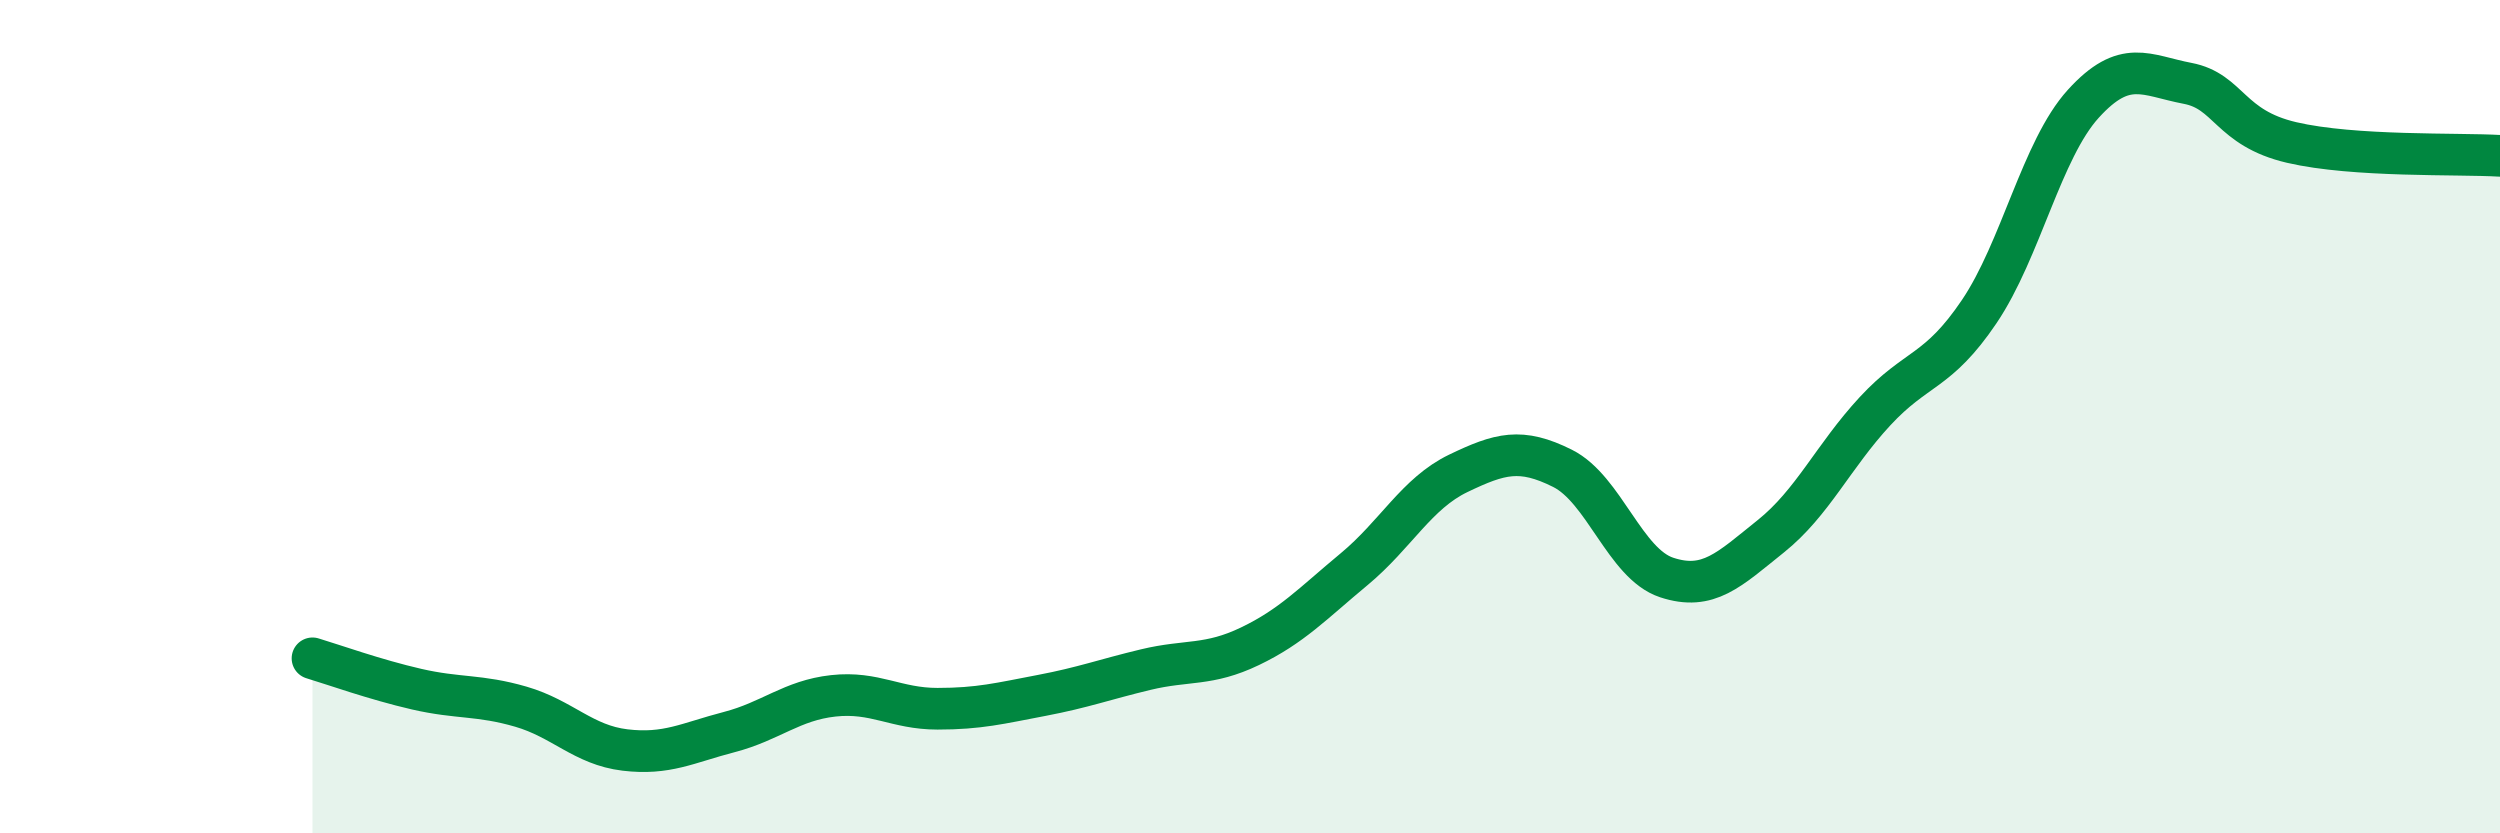
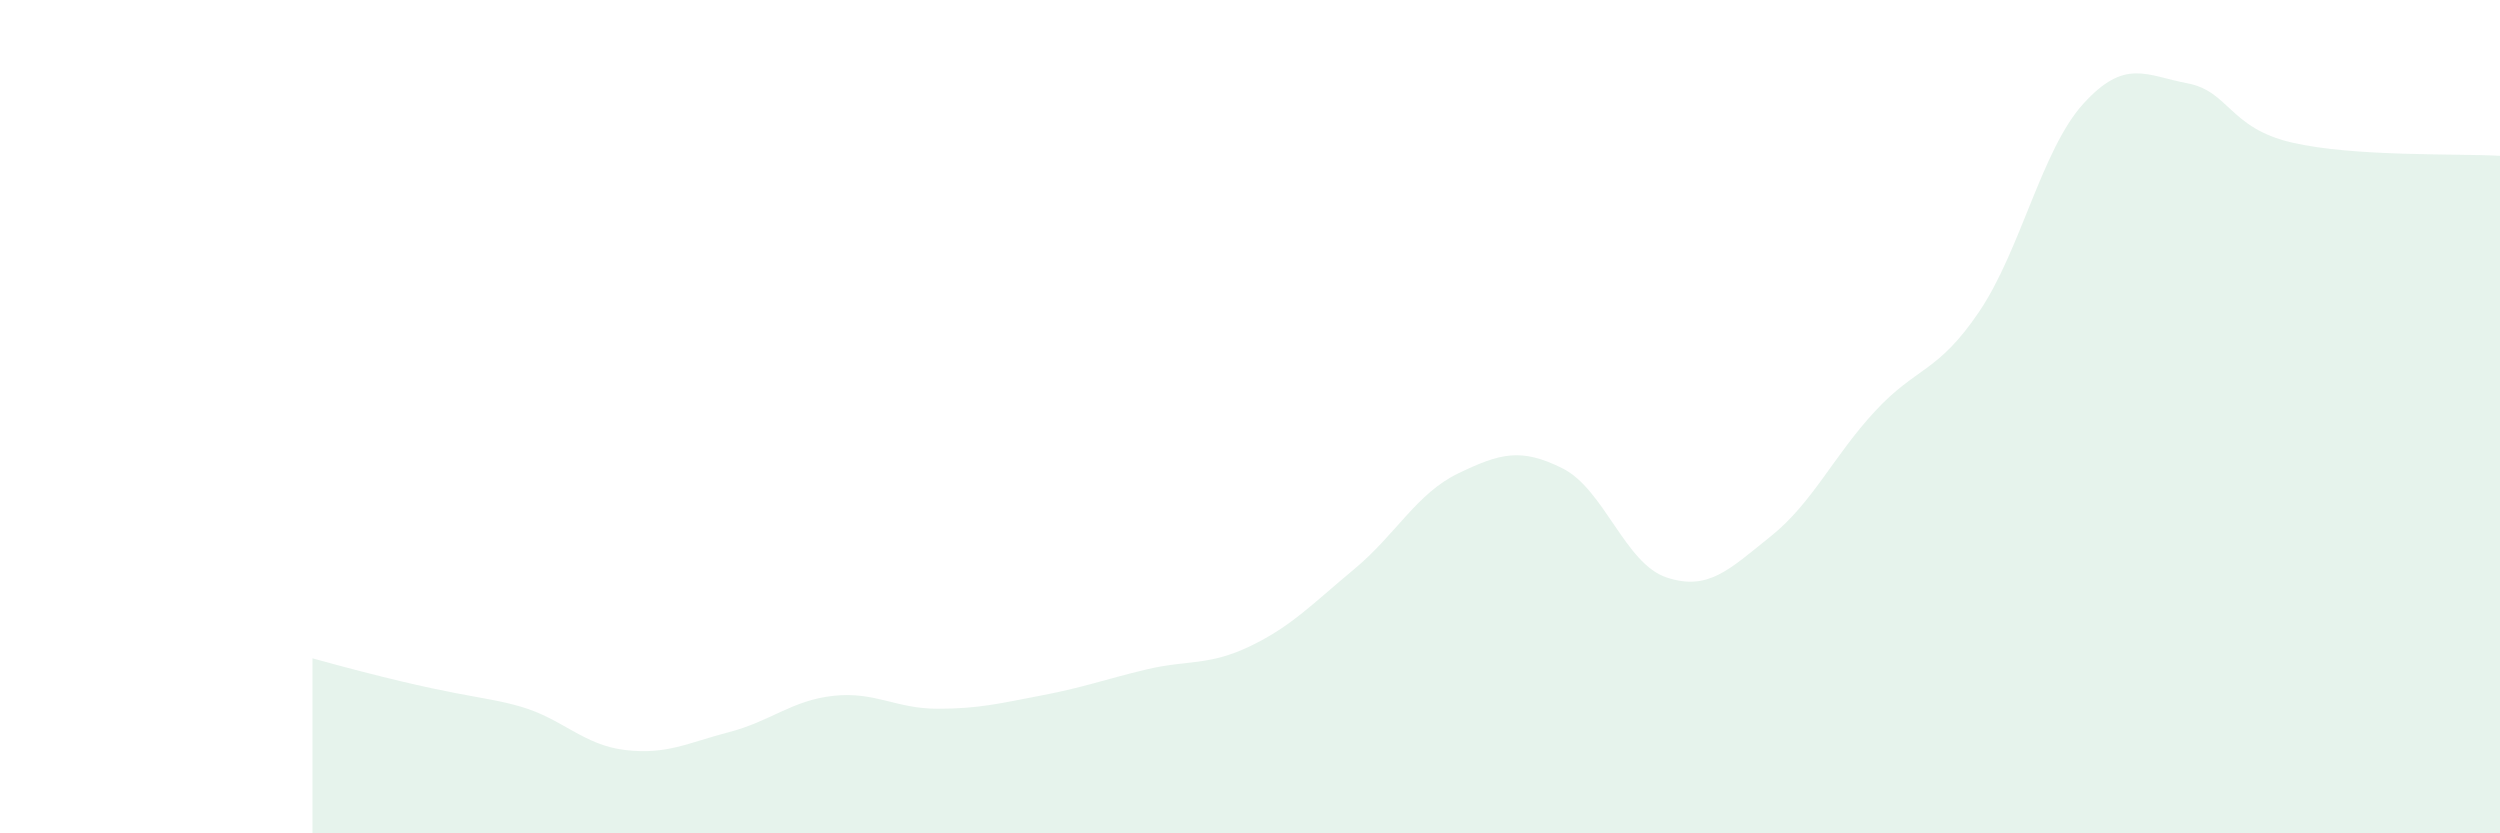
<svg xmlns="http://www.w3.org/2000/svg" width="60" height="20" viewBox="0 0 60 20">
-   <path d="M 7.5,15.8 C 8,15.95 9,16.31 10,16.54 C 11,16.77 11.5,16.67 12.5,16.96 C 13.5,17.25 14,17.88 15,18 C 16,18.12 16.5,17.83 17.5,17.57 C 18.5,17.31 19,16.81 20,16.7 C 21,16.59 21.5,17.01 22.5,17.01 C 23.5,17.01 24,16.88 25,16.69 C 26,16.5 26.5,16.31 27.5,16.07 C 28.5,15.83 29,15.99 30,15.51 C 31,15.03 31.5,14.49 32.5,13.66 C 33.5,12.83 34,11.84 35,11.36 C 36,10.88 36.5,10.74 37.5,11.24 C 38.5,11.74 39,13.53 40,13.86 C 41,14.19 41.5,13.67 42.5,12.87 C 43.5,12.07 44,10.95 45,9.87 C 46,8.79 46.5,8.96 47.5,7.48 C 48.5,6 49,3.59 50,2.49 C 51,1.39 51.5,1.81 52.5,2 C 53.5,2.19 53.5,3.07 55,3.42 C 56.5,3.77 59,3.68 60,3.74L60 20L7.5 20Z" fill="#008740" opacity="0.1" stroke-linecap="round" stroke-linejoin="round" />
-   <path d="M 7.5,15.8 C 8,15.95 9,16.31 10,16.54 C 11,16.77 11.5,16.67 12.5,16.96 C 13.5,17.25 14,17.88 15,18 C 16,18.12 16.5,17.83 17.5,17.57 C 18.5,17.31 19,16.81 20,16.7 C 21,16.59 21.5,17.01 22.5,17.01 C 23.5,17.01 24,16.88 25,16.69 C 26,16.5 26.5,16.31 27.5,16.07 C 28.5,15.83 29,15.99 30,15.51 C 31,15.03 31.5,14.49 32.5,13.66 C 33.5,12.83 34,11.84 35,11.36 C 36,10.88 36.5,10.74 37.5,11.24 C 38.5,11.74 39,13.53 40,13.86 C 41,14.19 41.5,13.67 42.5,12.87 C 43.5,12.07 44,10.95 45,9.87 C 46,8.79 46.5,8.96 47.5,7.48 C 48.5,6 49,3.59 50,2.49 C 51,1.39 51.5,1.81 52.5,2 C 53.5,2.19 53.5,3.07 55,3.42 C 56.5,3.77 59,3.68 60,3.74" stroke="#008740" stroke-width="1" fill="none" stroke-linecap="round" stroke-linejoin="round" />
+   <path d="M 7.5,15.8 C 11,16.77 11.5,16.67 12.5,16.96 C 13.5,17.25 14,17.88 15,18 C 16,18.12 16.5,17.83 17.5,17.57 C 18.5,17.31 19,16.81 20,16.7 C 21,16.59 21.5,17.01 22.5,17.01 C 23.5,17.01 24,16.88 25,16.69 C 26,16.5 26.5,16.31 27.5,16.07 C 28.5,15.83 29,15.99 30,15.51 C 31,15.03 31.5,14.49 32.5,13.66 C 33.5,12.83 34,11.84 35,11.36 C 36,10.88 36.5,10.74 37.5,11.24 C 38.5,11.74 39,13.53 40,13.86 C 41,14.19 41.5,13.67 42.5,12.87 C 43.5,12.07 44,10.95 45,9.87 C 46,8.79 46.5,8.96 47.5,7.48 C 48.5,6 49,3.59 50,2.49 C 51,1.39 51.5,1.81 52.5,2 C 53.5,2.19 53.5,3.07 55,3.42 C 56.5,3.77 59,3.68 60,3.74L60 20L7.5 20Z" fill="#008740" opacity="0.1" stroke-linecap="round" stroke-linejoin="round" />
</svg>